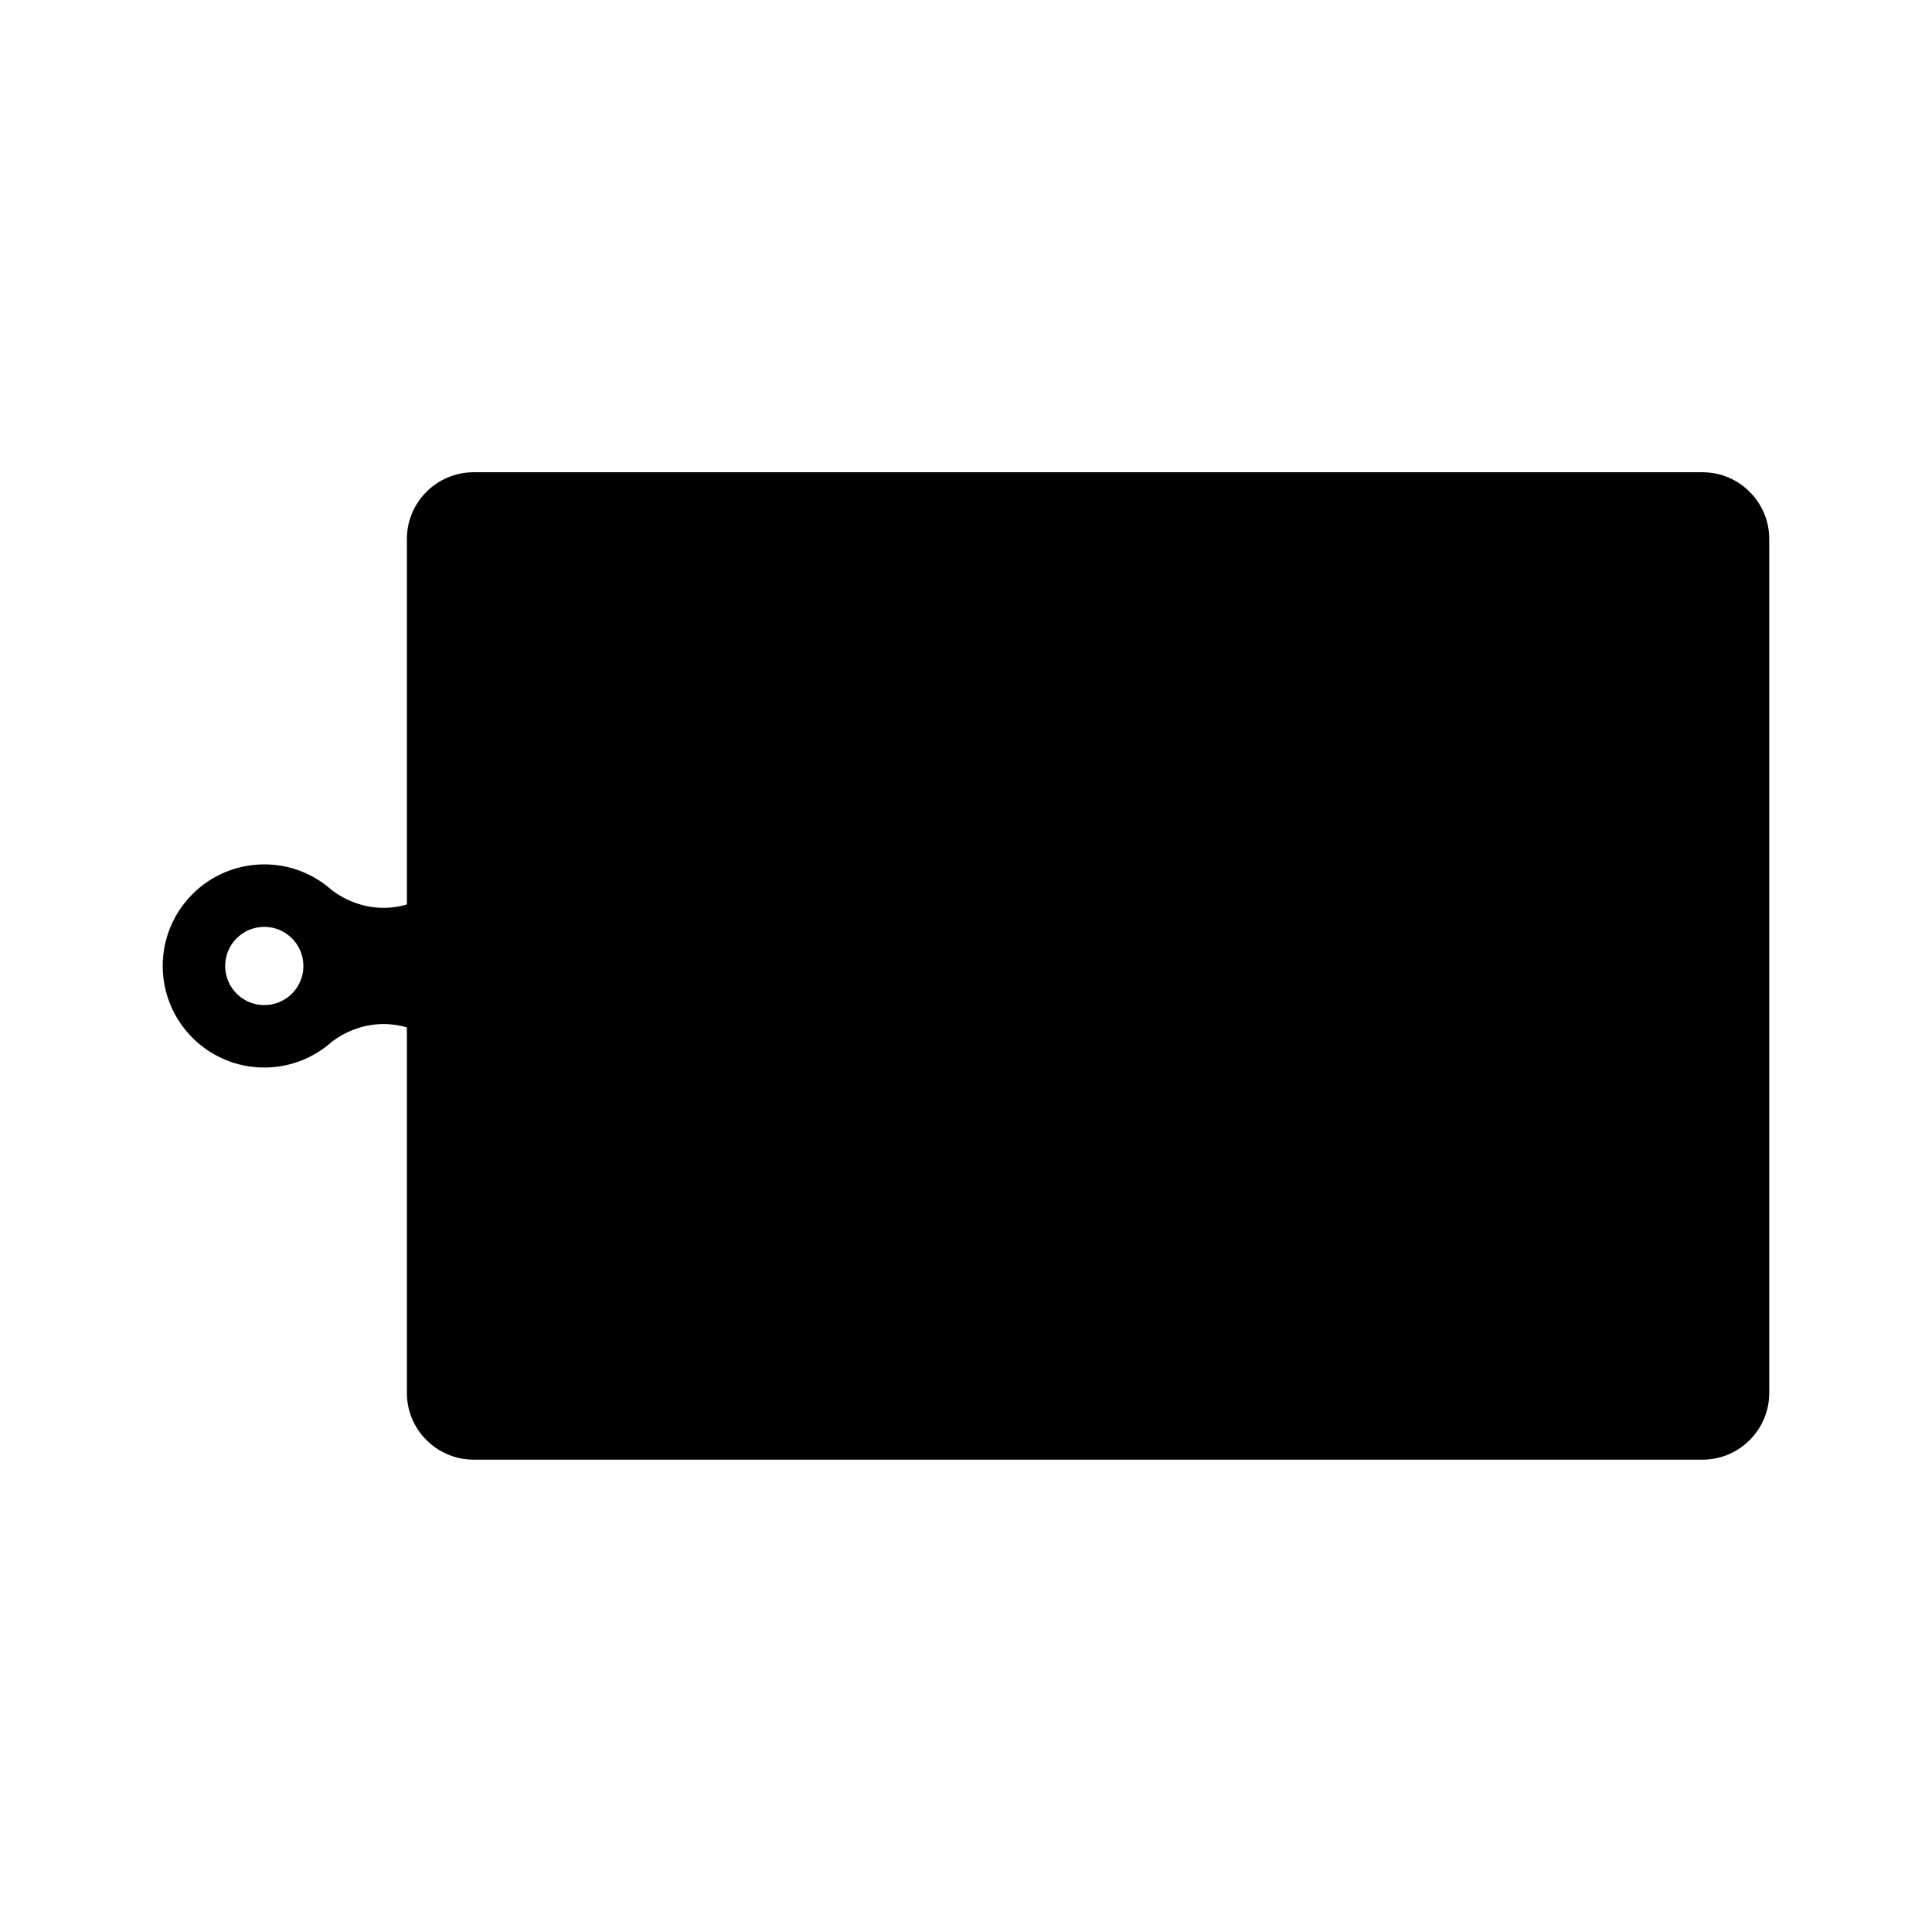
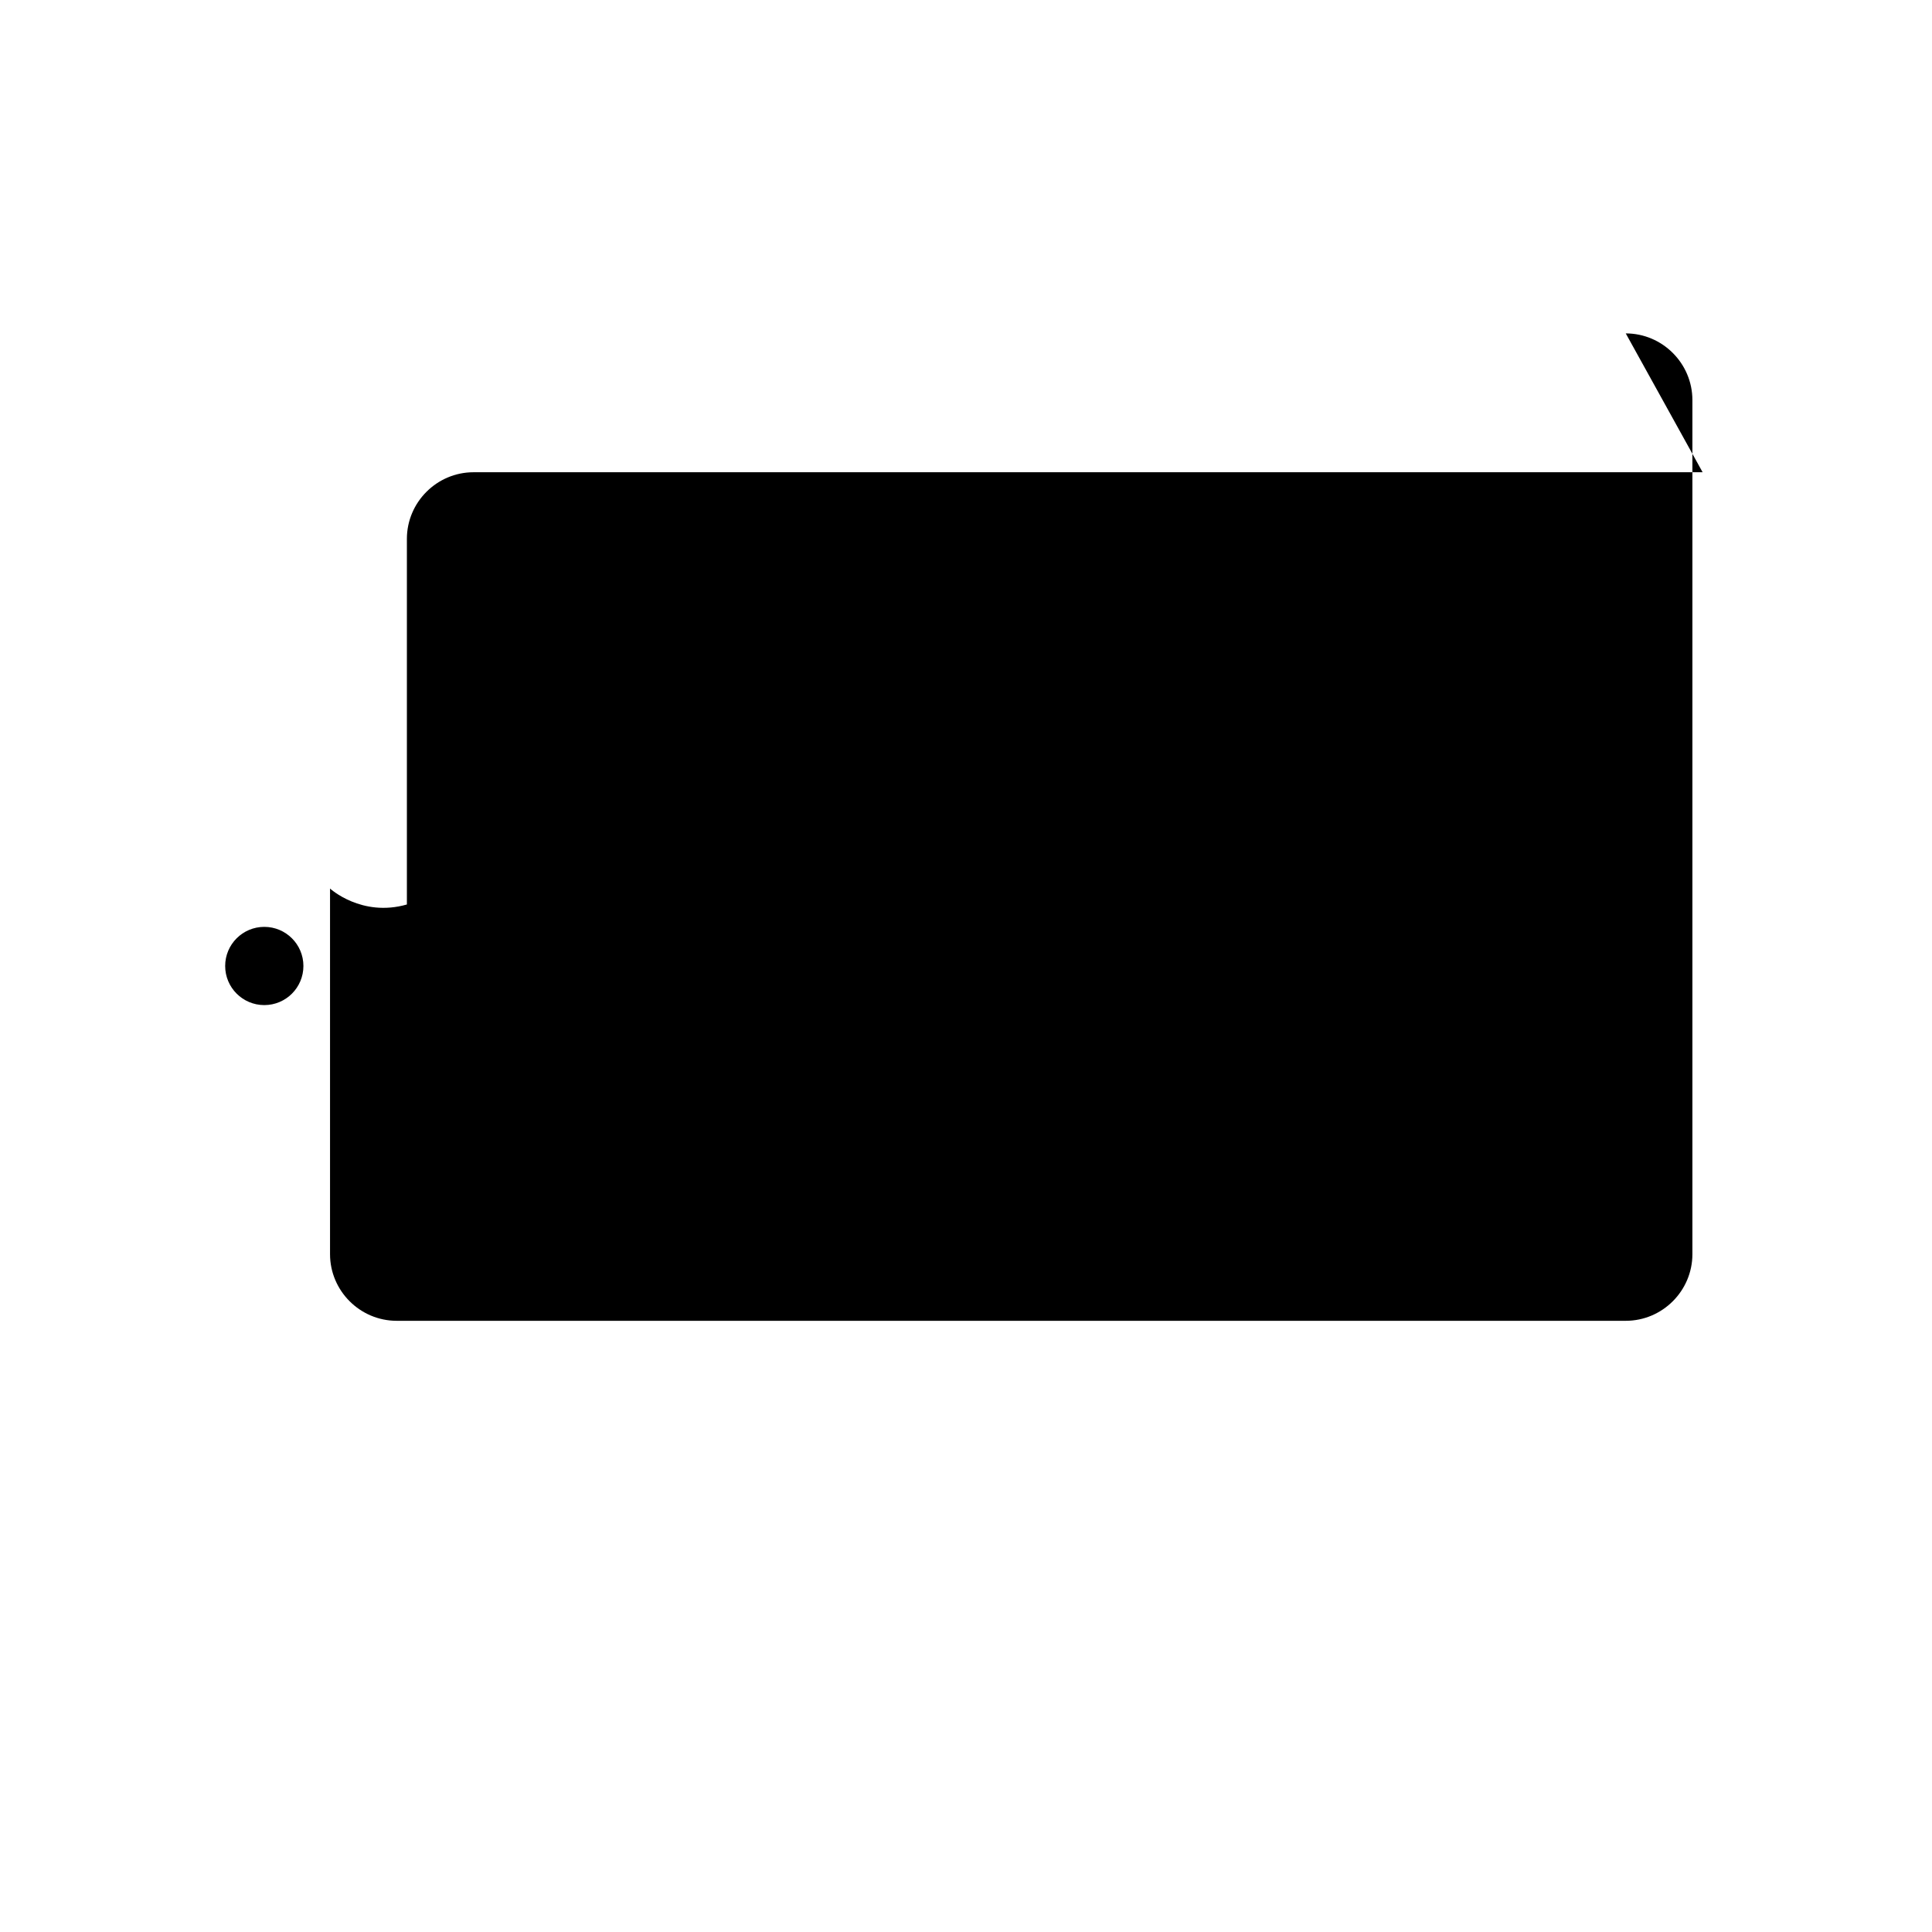
<svg xmlns="http://www.w3.org/2000/svg" fill="#000000" width="800px" height="800px" version="1.1" viewBox="144 144 512 512">
-   <path d="m595.21 269.15h-325.72c-9.715 0-17.66 7.945-17.66 17.66v96.887c-12.016 3.445-20.367-4.223-20.367-4.223v0.004c-4.695-3.996-10.766-6.41-17.418-6.41-14.867 0-26.922 12.051-26.922 26.918 0 14.867 12.055 26.922 26.922 26.922 6.644 0 12.715-2.418 17.418-6.41 0 0 8.352-7.668 20.367-4.223v96.887c0 9.715 7.949 17.66 17.66 17.66h325.72c9.719 0 17.66-7.949 17.66-17.66v-226.35c-0.008-9.715-7.945-17.66-17.66-17.66zm-381.17 141.21c-5.723 0-10.367-4.641-10.367-10.367 0-5.723 4.641-10.363 10.367-10.363 5.723 0 10.367 4.641 10.367 10.363 0 5.727-4.637 10.367-10.367 10.367z" />
+   <path d="m595.21 269.15h-325.72c-9.715 0-17.66 7.945-17.66 17.66v96.887c-12.016 3.445-20.367-4.223-20.367-4.223v0.004v96.887c0 9.715 7.949 17.66 17.66 17.66h325.72c9.719 0 17.66-7.949 17.66-17.66v-226.35c-0.008-9.715-7.945-17.66-17.66-17.66zm-381.17 141.21c-5.723 0-10.367-4.641-10.367-10.367 0-5.723 4.641-10.363 10.367-10.363 5.723 0 10.367 4.641 10.367 10.363 0 5.727-4.637 10.367-10.367 10.367z" />
</svg>